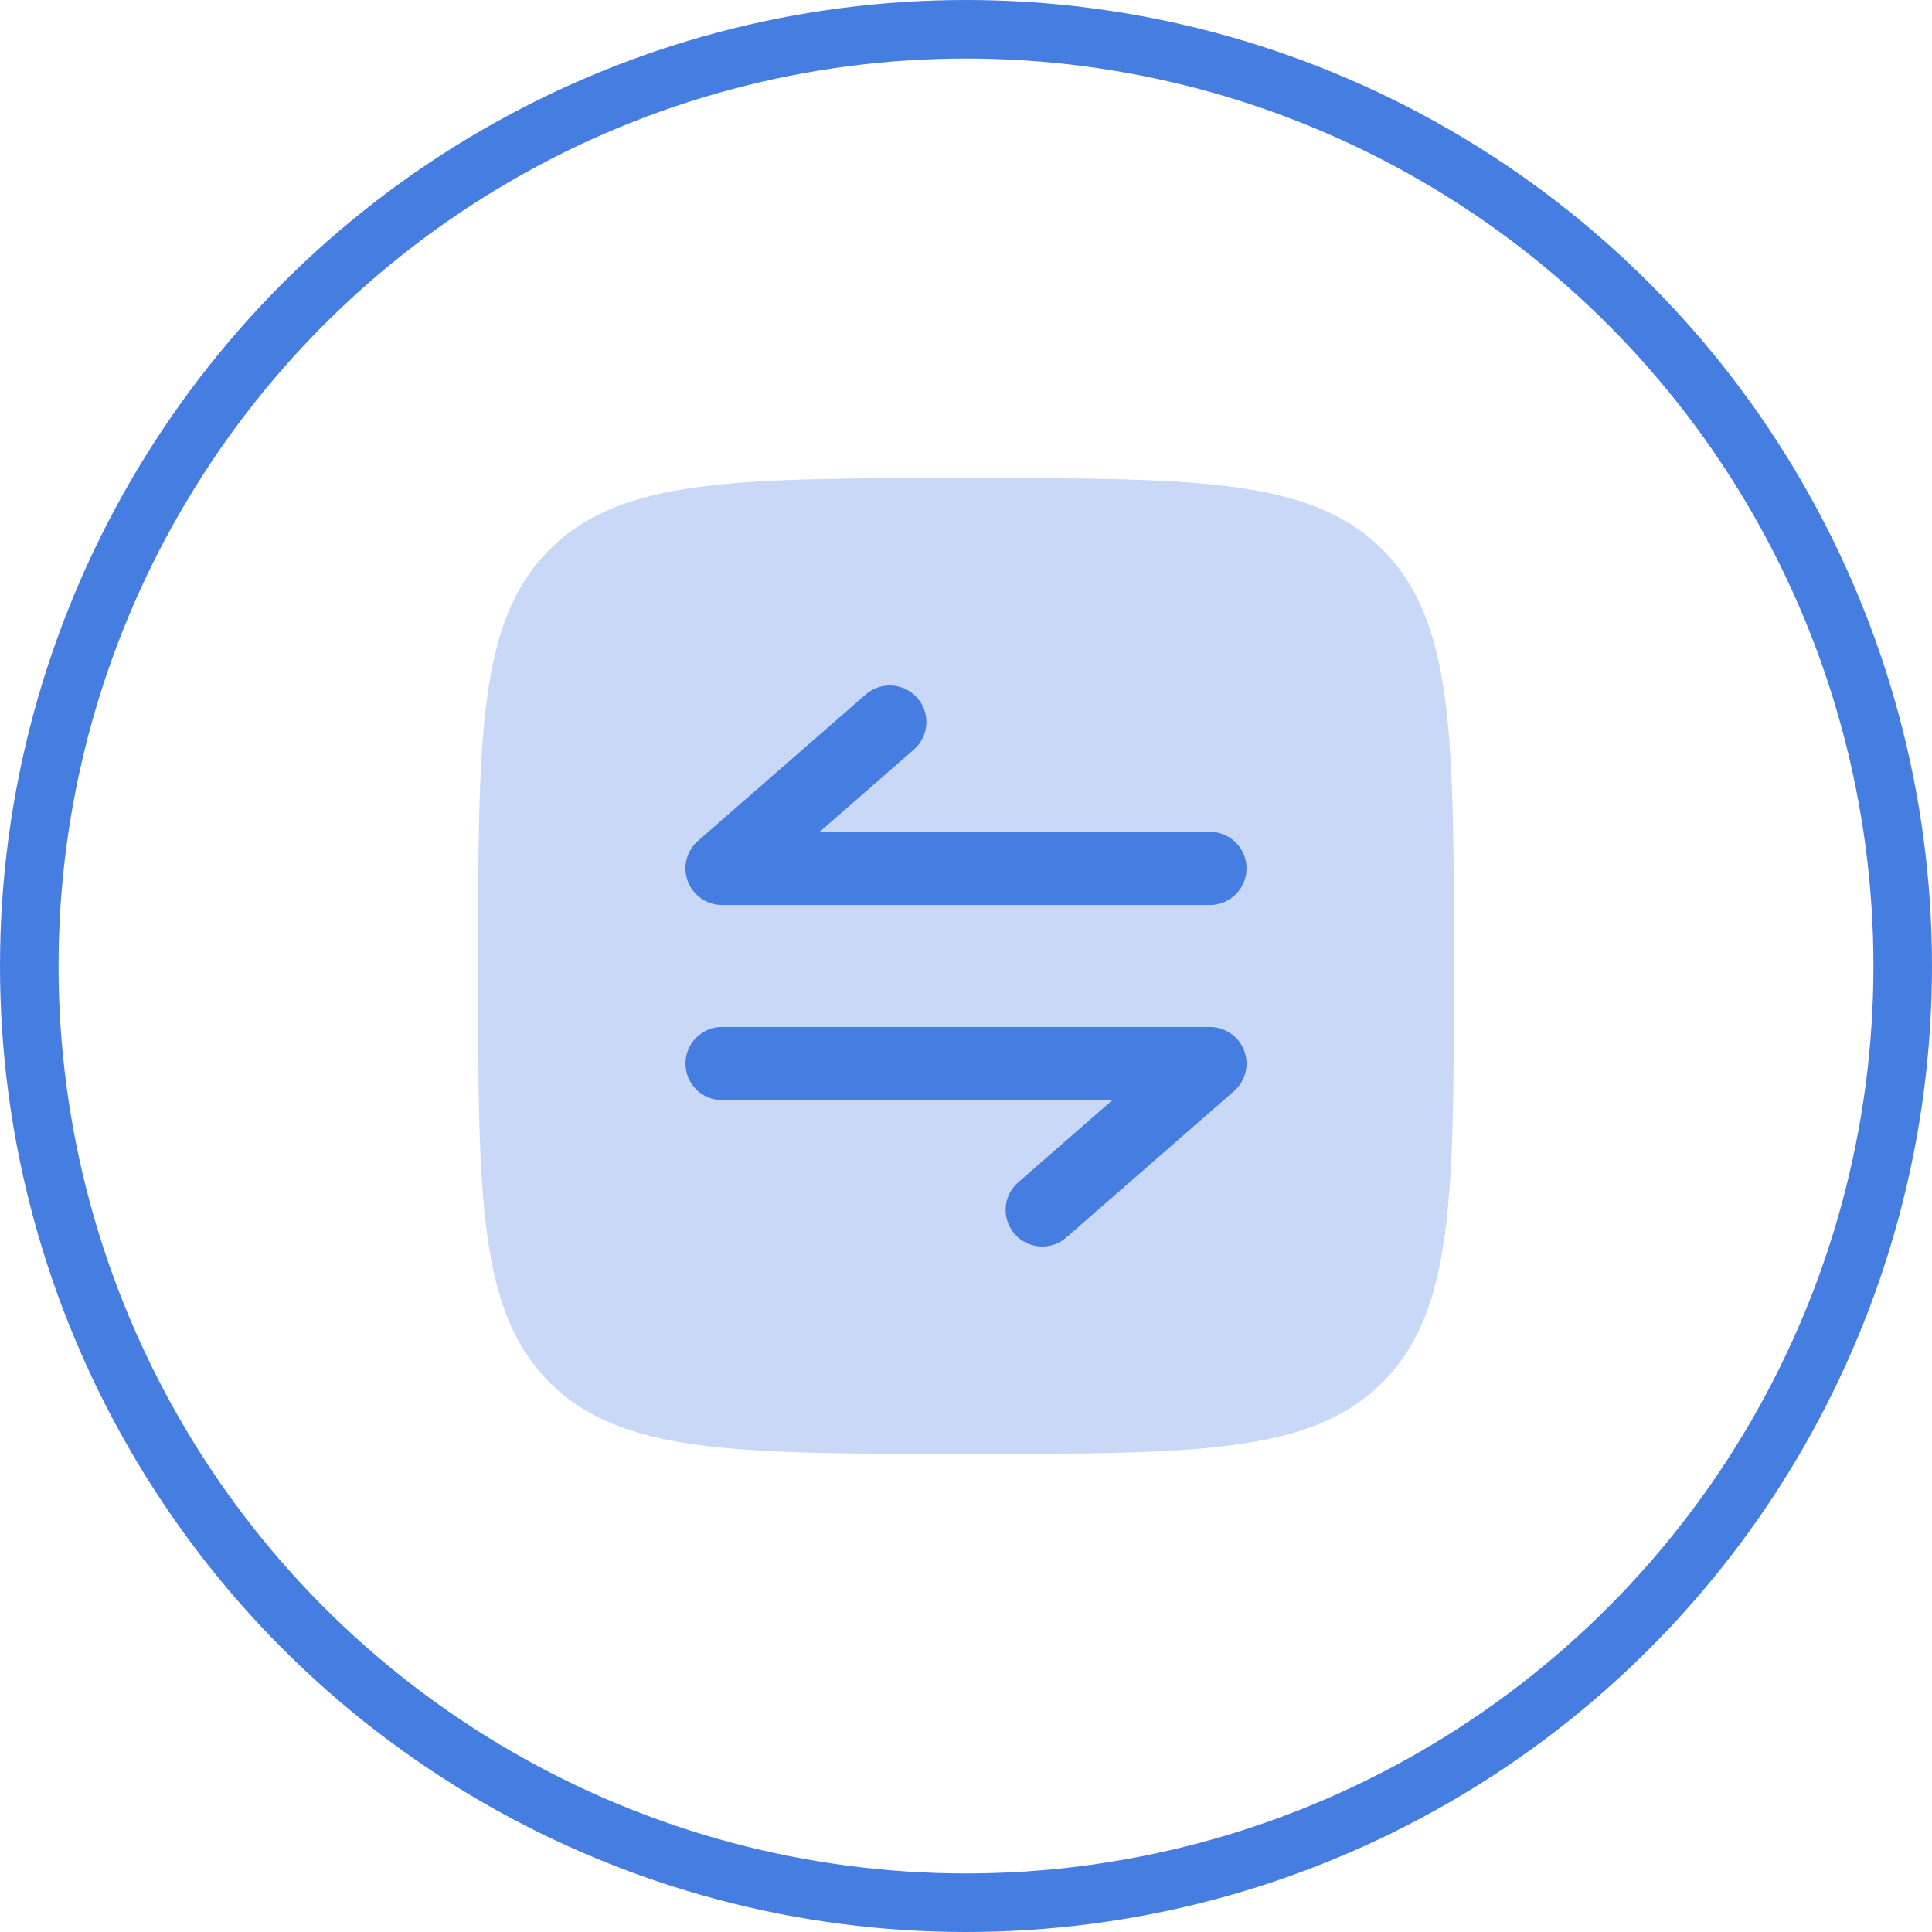
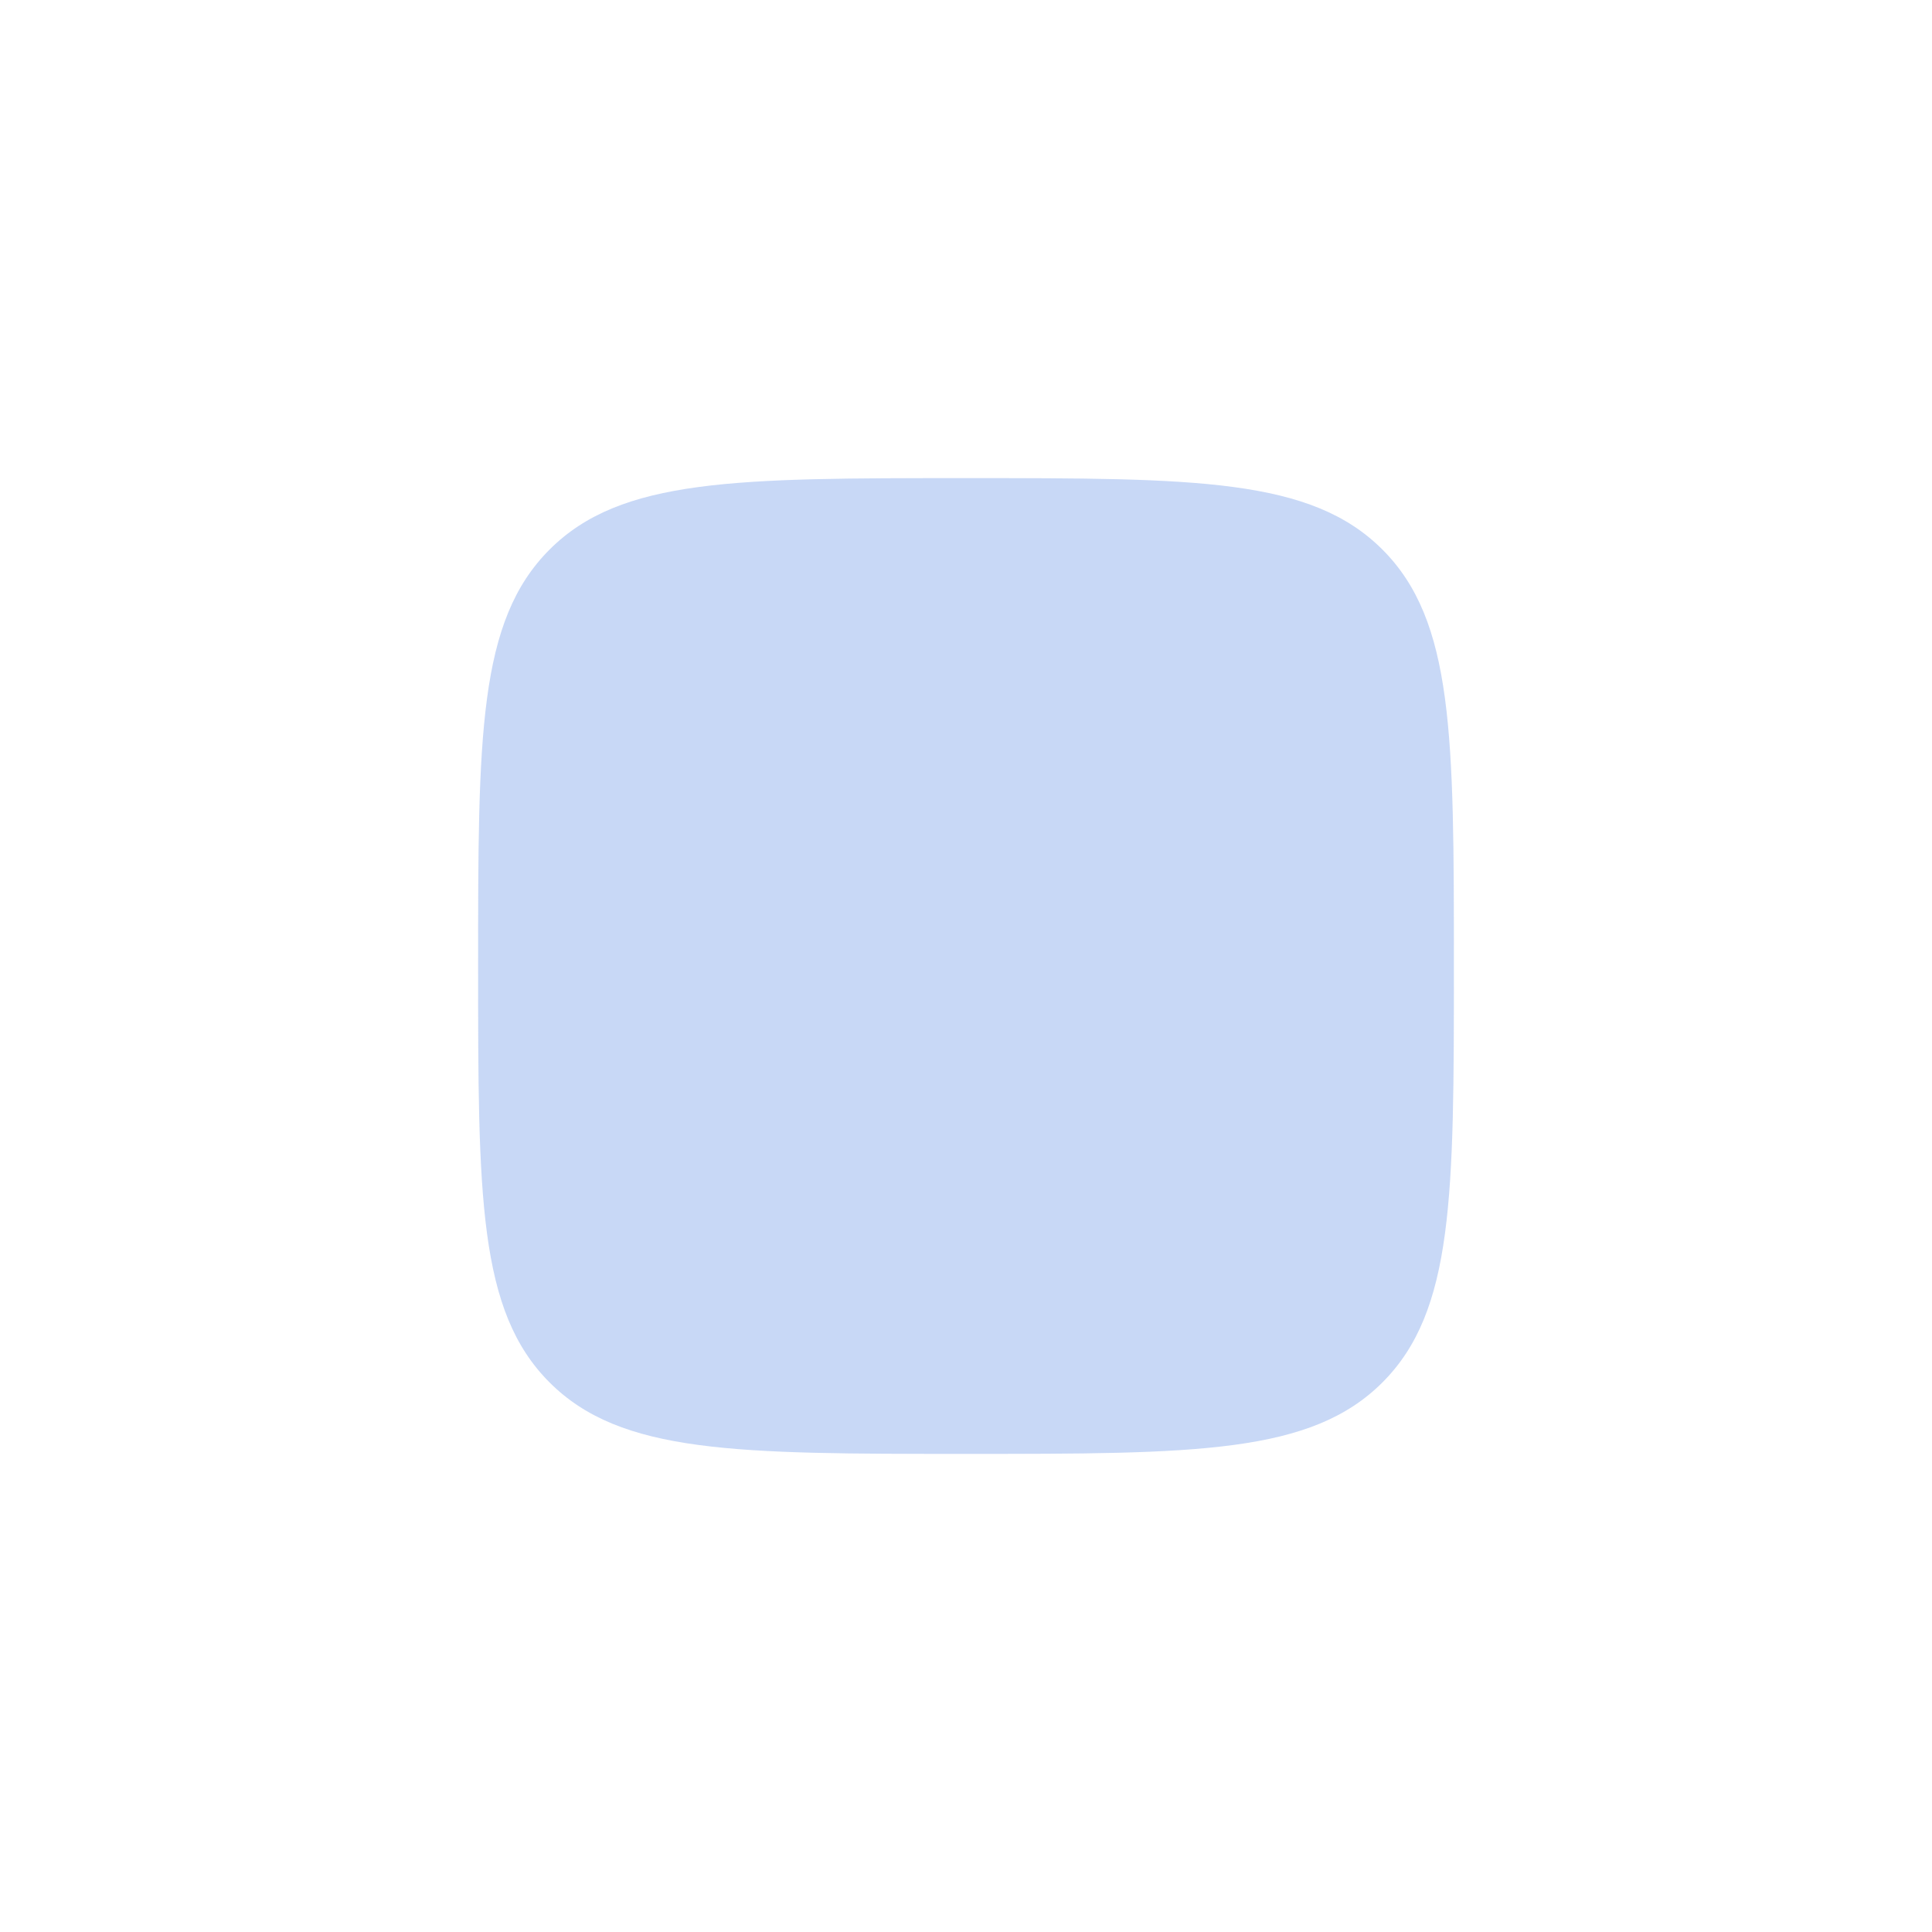
<svg xmlns="http://www.w3.org/2000/svg" width="66" height="66" viewBox="0 0 66 66" fill="none">
-   <circle cx="33" cy="33" r="32" stroke="#467DE1" stroke-width="2" />
  <path opacity="0.3" d="M47.226 47.226C49.667 44.785 49.667 40.857 49.667 33C49.667 25.143 49.667 21.215 47.226 18.774C44.785 16.333 40.857 16.333 33 16.333C25.143 16.333 21.215 16.333 18.774 18.774C16.333 21.215 16.333 25.143 16.333 33C16.333 40.857 16.333 44.785 18.774 47.226C21.215 49.667 25.143 49.667 33 49.667C40.857 49.667 44.785 49.667 47.226 47.226Z" fill="#467DE1" />
-   <path d="M24.667 30.917C24.146 30.917 23.679 30.593 23.496 30.106C23.313 29.618 23.452 29.068 23.845 28.725L29.574 23.725C30.094 23.271 30.884 23.325 31.338 23.845C31.792 24.365 31.738 25.155 31.218 25.608L28 28.417L41.333 28.417C42.024 28.417 42.583 28.976 42.583 29.667C42.583 30.357 42.024 30.917 41.333 30.917L24.667 30.917Z" fill="#467DE1" />
-   <path d="M34.782 40.392C34.262 40.846 34.209 41.635 34.662 42.155C35.116 42.675 35.906 42.729 36.426 42.275L42.155 37.275C42.548 36.933 42.687 36.382 42.504 35.895C42.321 35.407 41.854 35.083 41.333 35.083L24.667 35.083C23.976 35.083 23.417 35.643 23.417 36.333C23.417 37.024 23.976 37.583 24.667 37.583H38L34.782 40.392Z" fill="#467DE1" />
</svg>